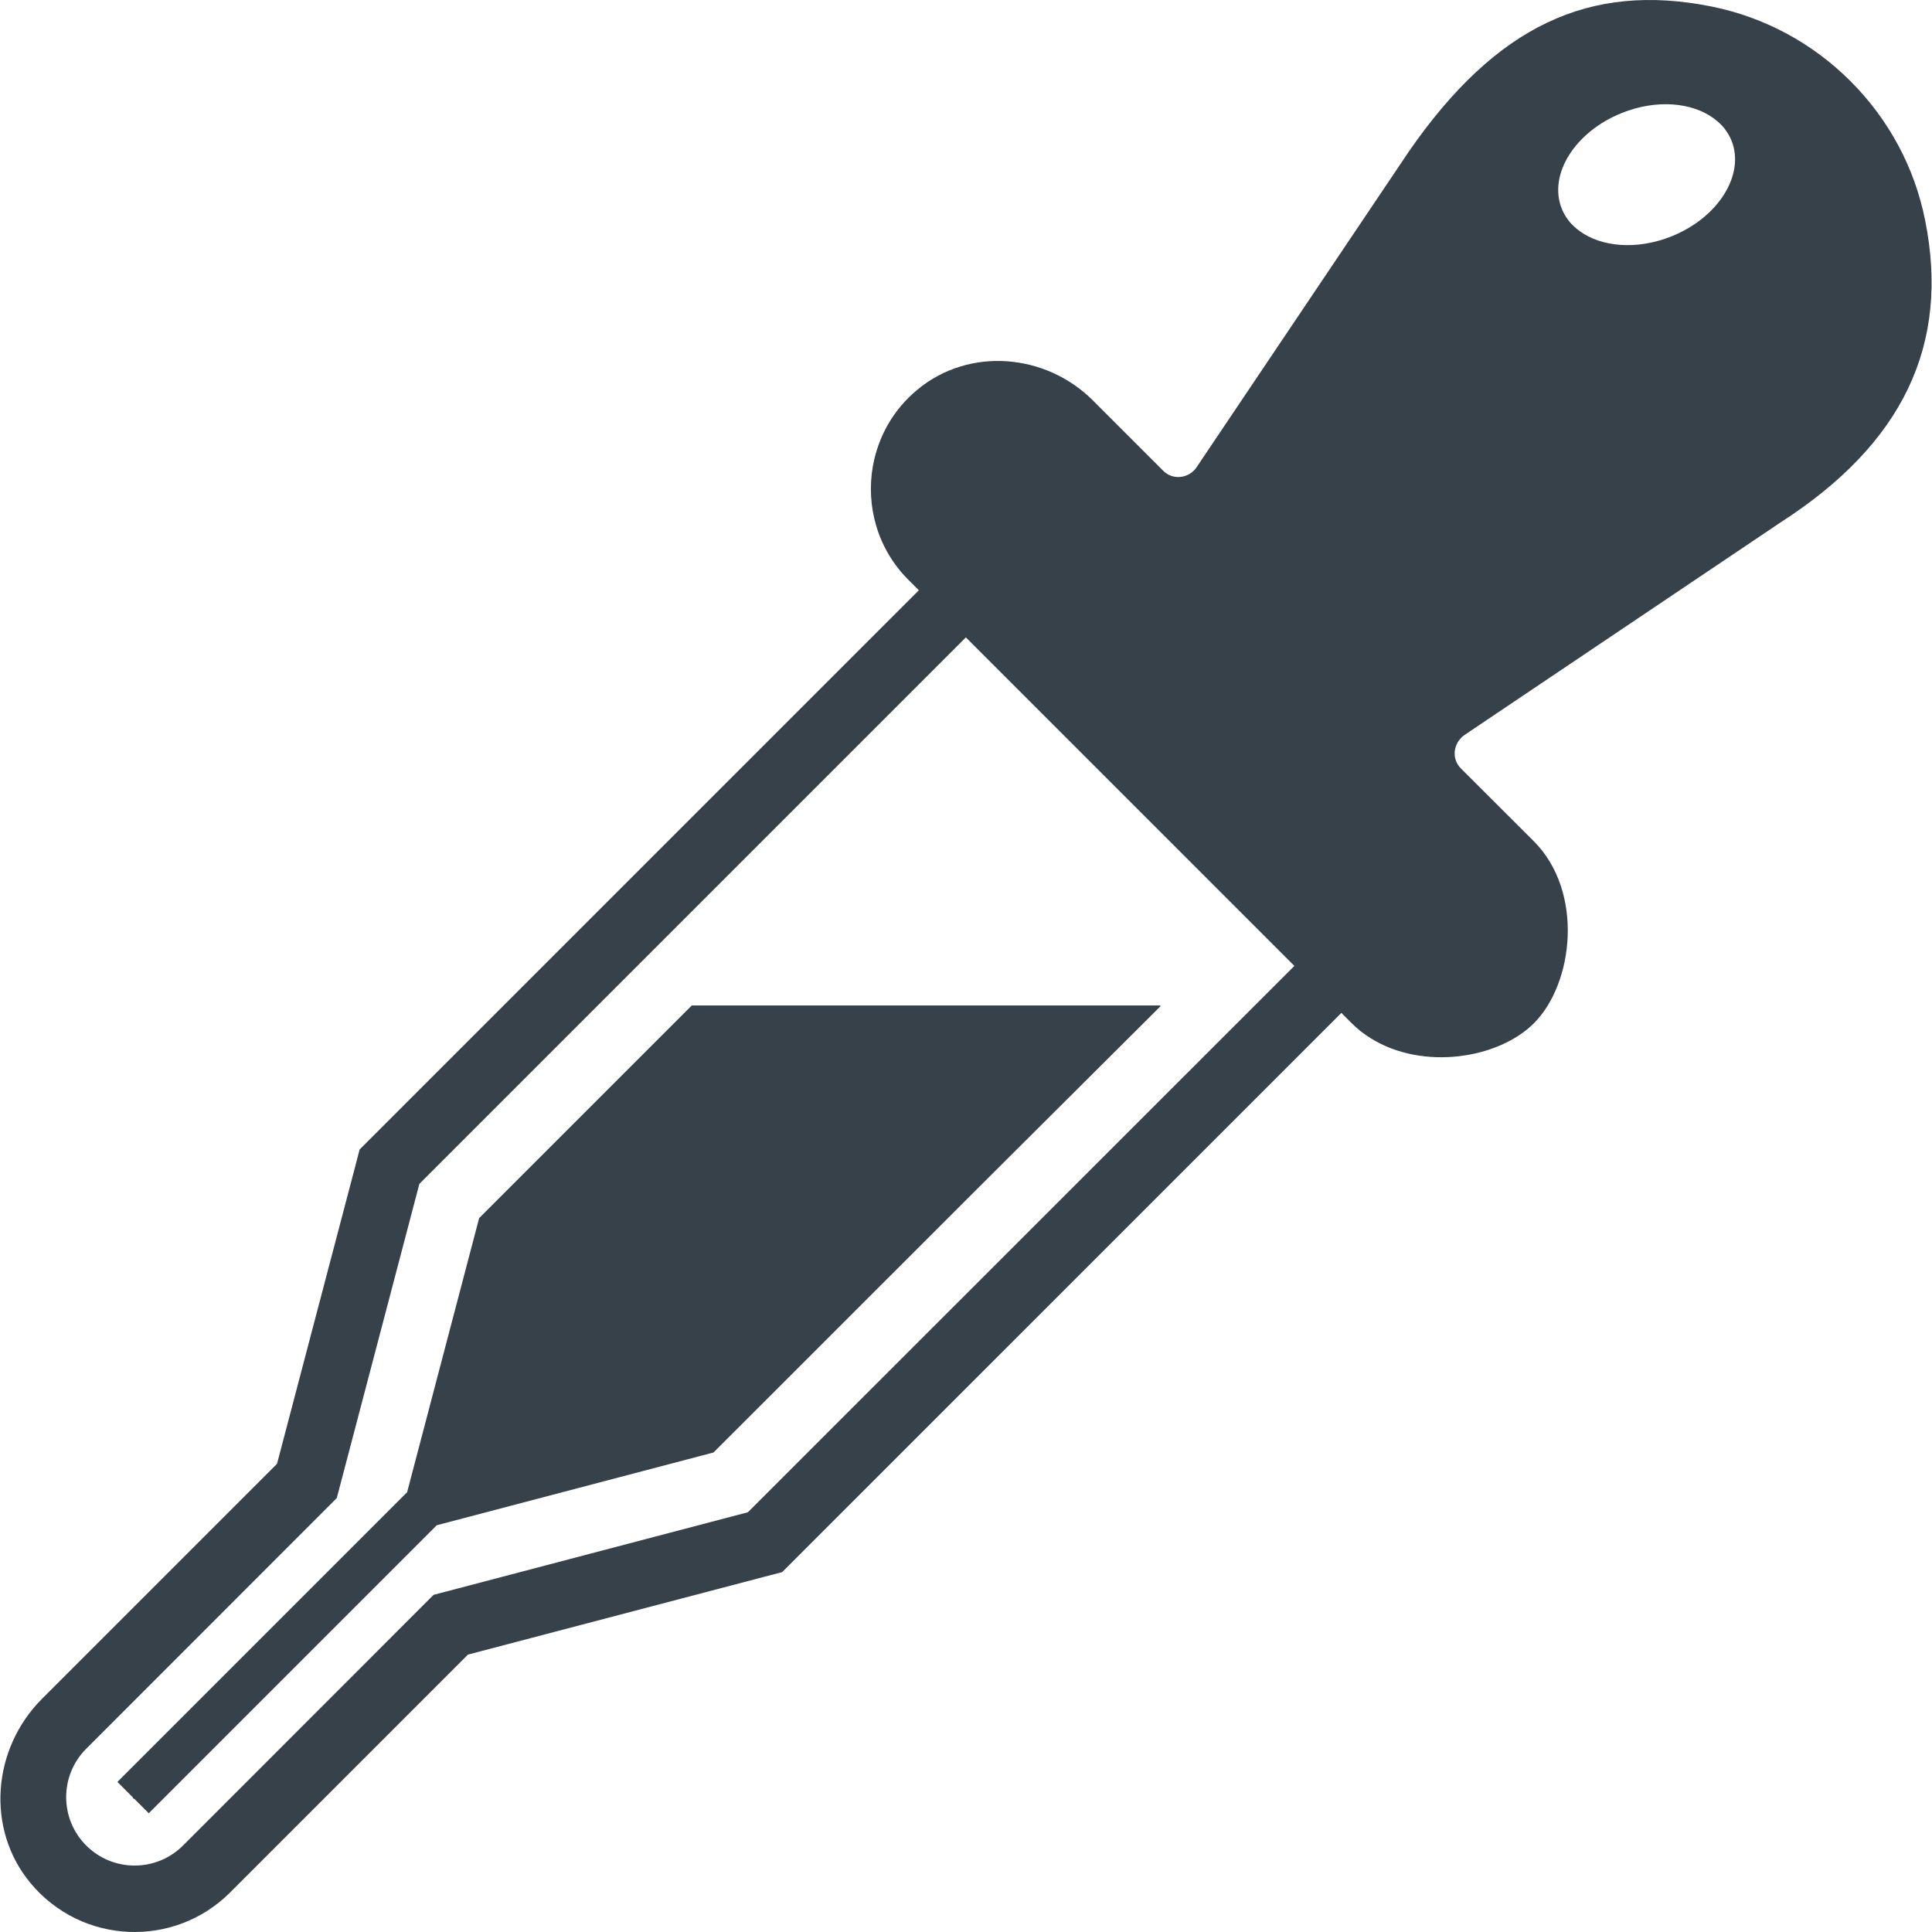
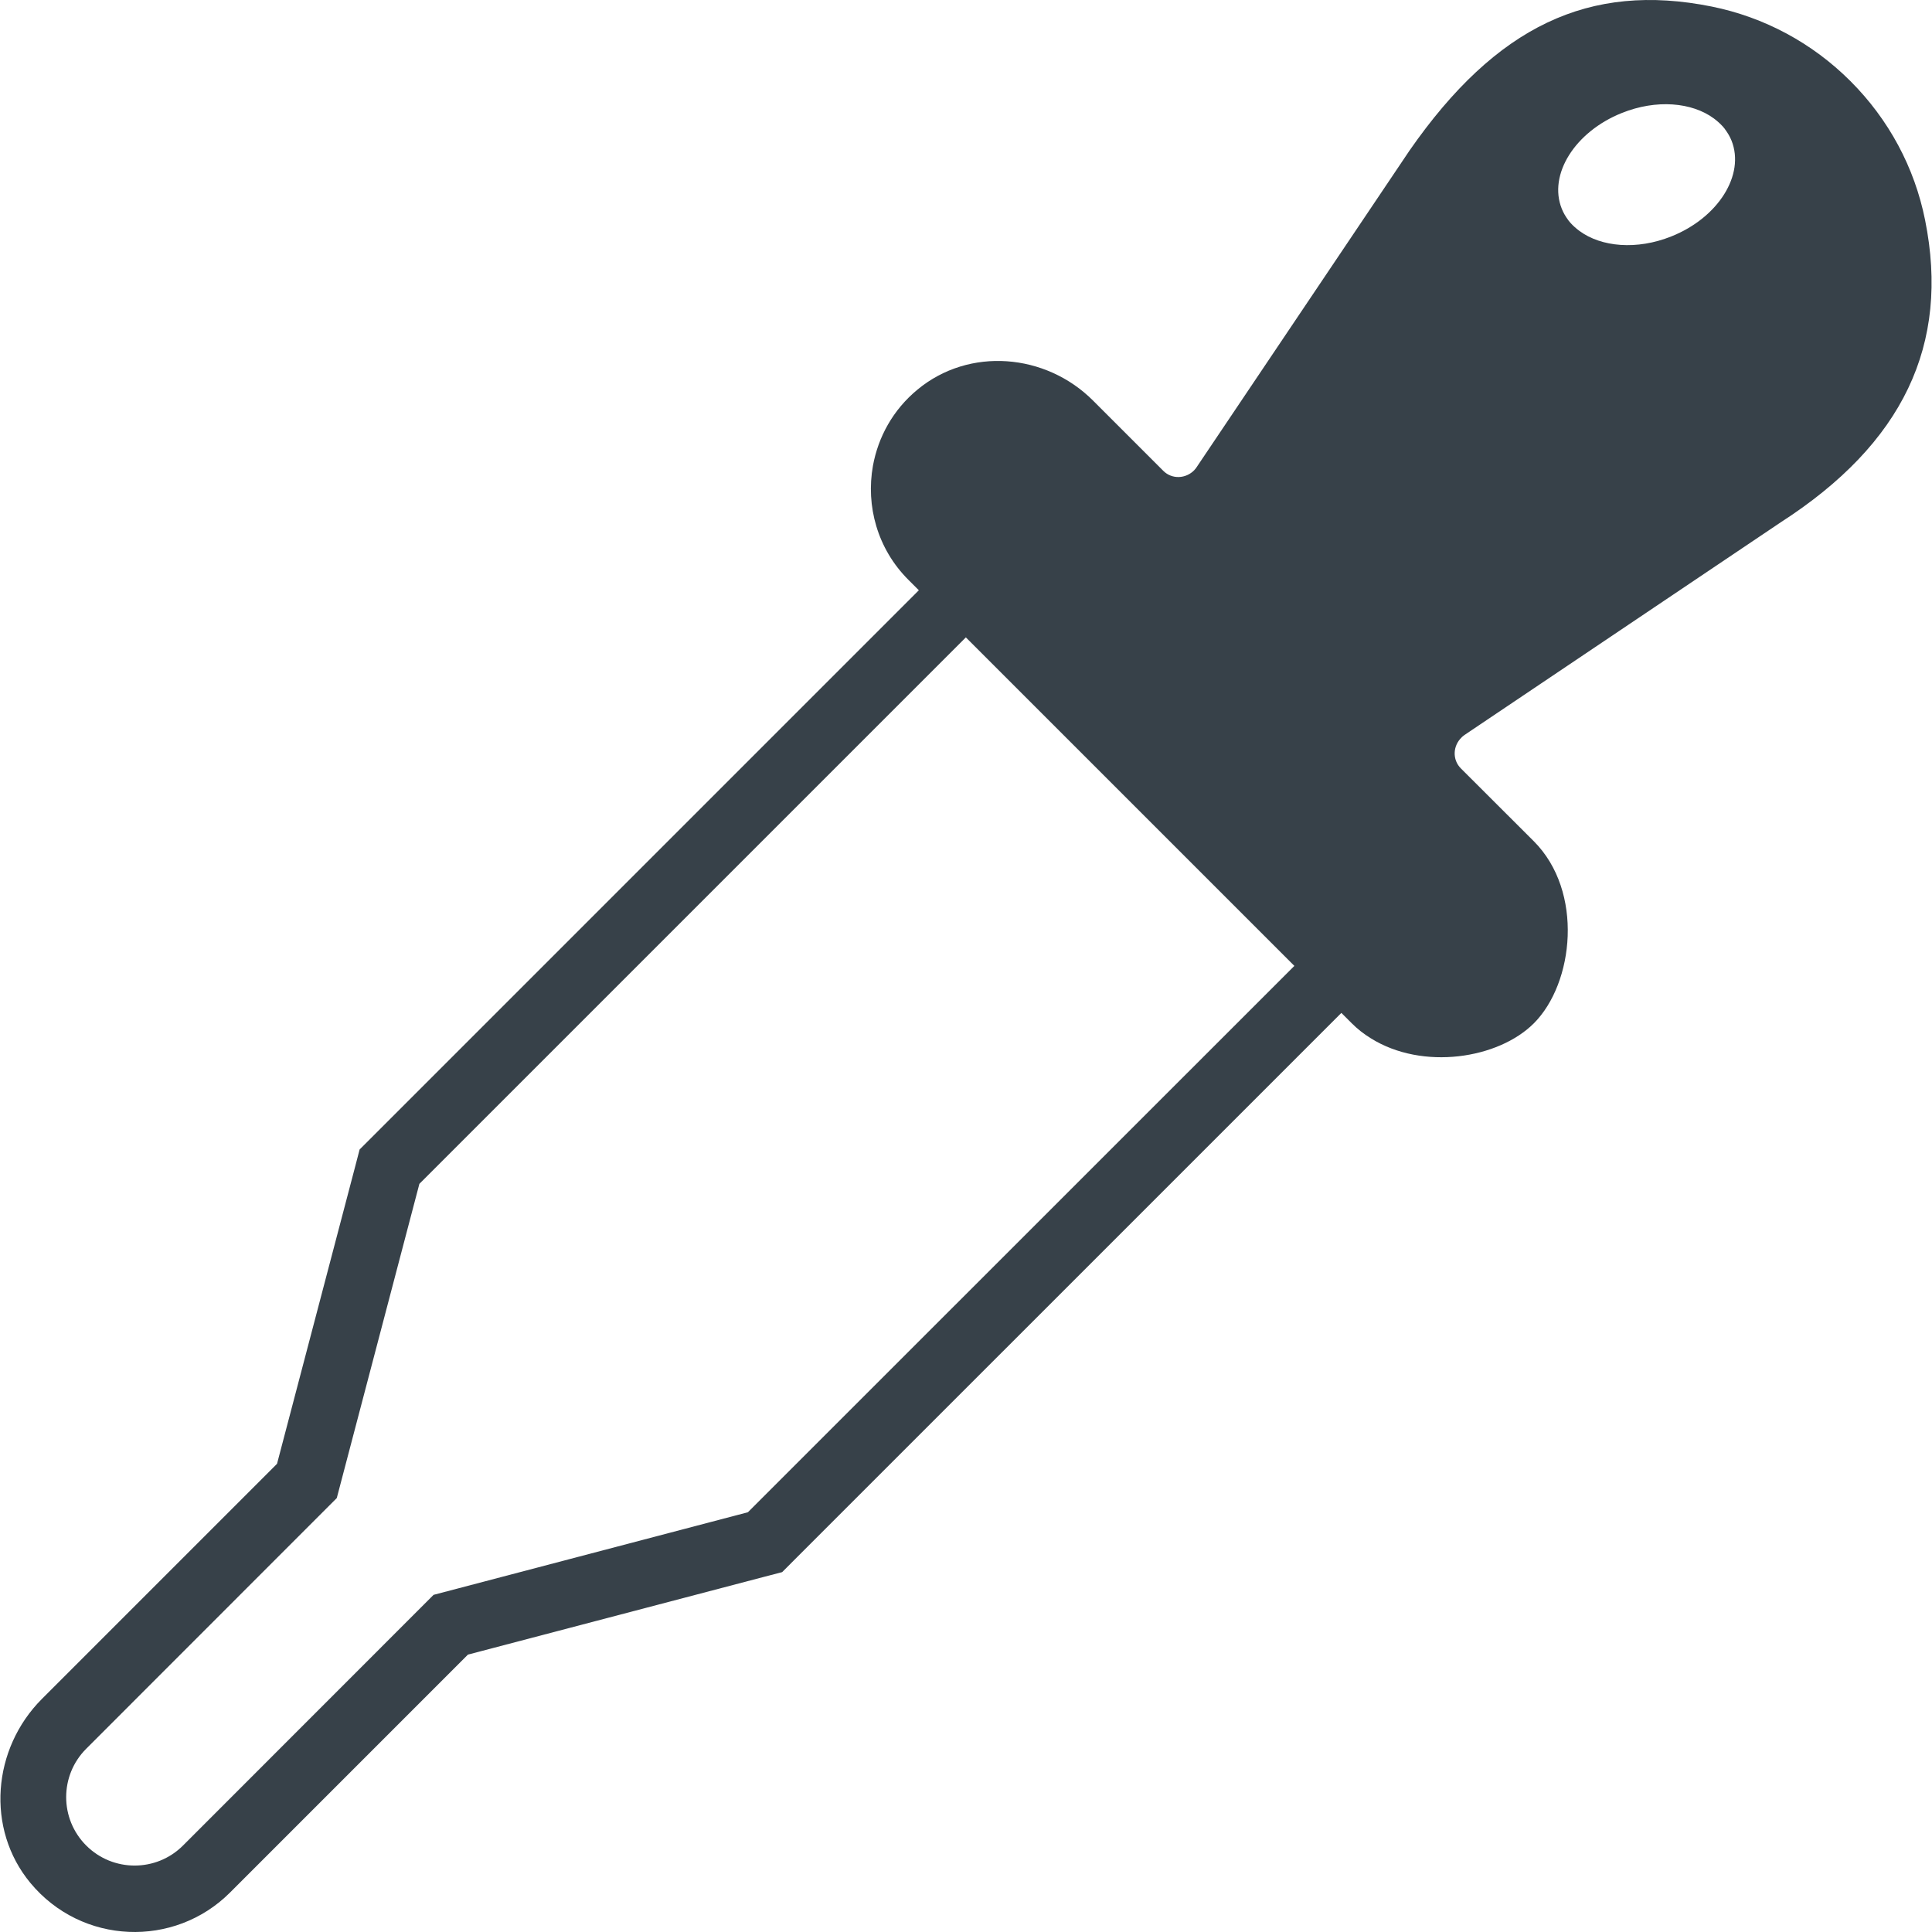
<svg xmlns="http://www.w3.org/2000/svg" version="1.1" id="_x31_0" x="0px" y="0px" viewBox="0 0 512 512" style="enable-background:new 0 0 512 512;" xml:space="preserve">
  <style type="text/css">
	.st0{fill:#374149;}
</style>
  <g>
-     <path class="st0" d="M189.088,384.924l69.162-69.139l49.335-49.166h-0.16l0.16-0.157H183.329l-56.351,56.352l-19.09,72.642   l-76.773,76.772l4.046,4.05c0.007,0.121,0.05,0.238,0.144,0.32c0.09,0.086,0.199,0.117,0.309,0.129l3.81,3.81l76.335-76.335   L189.088,384.924z" />
    <path class="st0" d="M510.169,58.322c-2.788-13.958-9.637-26.68-19.774-36.816C480.259,11.369,467.537,4.552,453.61,1.733   c-32.467-6.524-57.117,5.202-80.033,38.106l-56.504,84.035c-0.145,0.234-0.32,0.437-0.496,0.617c0,0.027-0.031,0.027-0.031,0.058   c-2.265,2.378-5.966,2.526-8.254,0.234l-18.629-18.629c-12.546-12.546-32.818-14.252-46.512-2.909   c-6.524,5.376-10.429,12.604-11.811,20.186c-1.91,10.636,1.175,22.034,9.402,30.234l2.761,2.761L98.685,301.248l-3.382,3.378   l-1.202,4.615l-20.686,78.682l-62.286,62.29c-13.166,13.162-14.955,34.435-3.085,48.773c13.63,16.454,38.163,17.306,52.915,2.558   l63.052-63.056l78.654-20.655l4.611-1.202l3.378-3.382L355.475,268.43l2.765,2.761c1.554,1.558,3.26,2.878,5.084,3.994   c13.721,8.551,33.759,5.408,43.158-3.994c10.636-10.636,13.283-34.934,0-48.246l-19.332-19.304   c-2.319-2.319-2.143-6.021,0.234-8.254c0-0.031,0.031-0.031,0.031-0.058c0.203-0.176,0.41-0.352,0.617-0.5l83.883-56.414   C504.296,117.556,516.81,91.348,510.169,58.322z M454.813,31.873c0.828,0.683,1.605,1.418,2.249,2.249   c0.039,0.051,0.066,0.114,0.106,0.164c0.683,0.91,1.269,1.894,1.702,2.968c3.616,9.05-3.494,20.421-15.923,25.387   c-9.156,3.678-18.602,2.835-24.403-1.46c-0.203-0.148-0.402-0.305-0.594-0.461c-0.84-0.687-1.617-1.429-2.265-2.269   c-0.035-0.038-0.055-0.09-0.086-0.129c-0.69-0.918-1.277-1.909-1.71-2.998c-3.643-9.047,3.494-20.422,15.922-25.384   c9.149-3.678,18.566-2.834,24.373,1.445C454.399,31.545,454.605,31.705,454.813,31.873z M22.849,489.083   c-7.083-7.082-7.083-18.57,0-25.649l66.402-66.434l21.89-83.266l144.822-144.822l87.058,87.058l-144.822,144.79l-83.297,21.89   l-66.402,66.433C41.42,496.162,29.932,496.162,22.849,489.083z" />
  </g>
</svg>